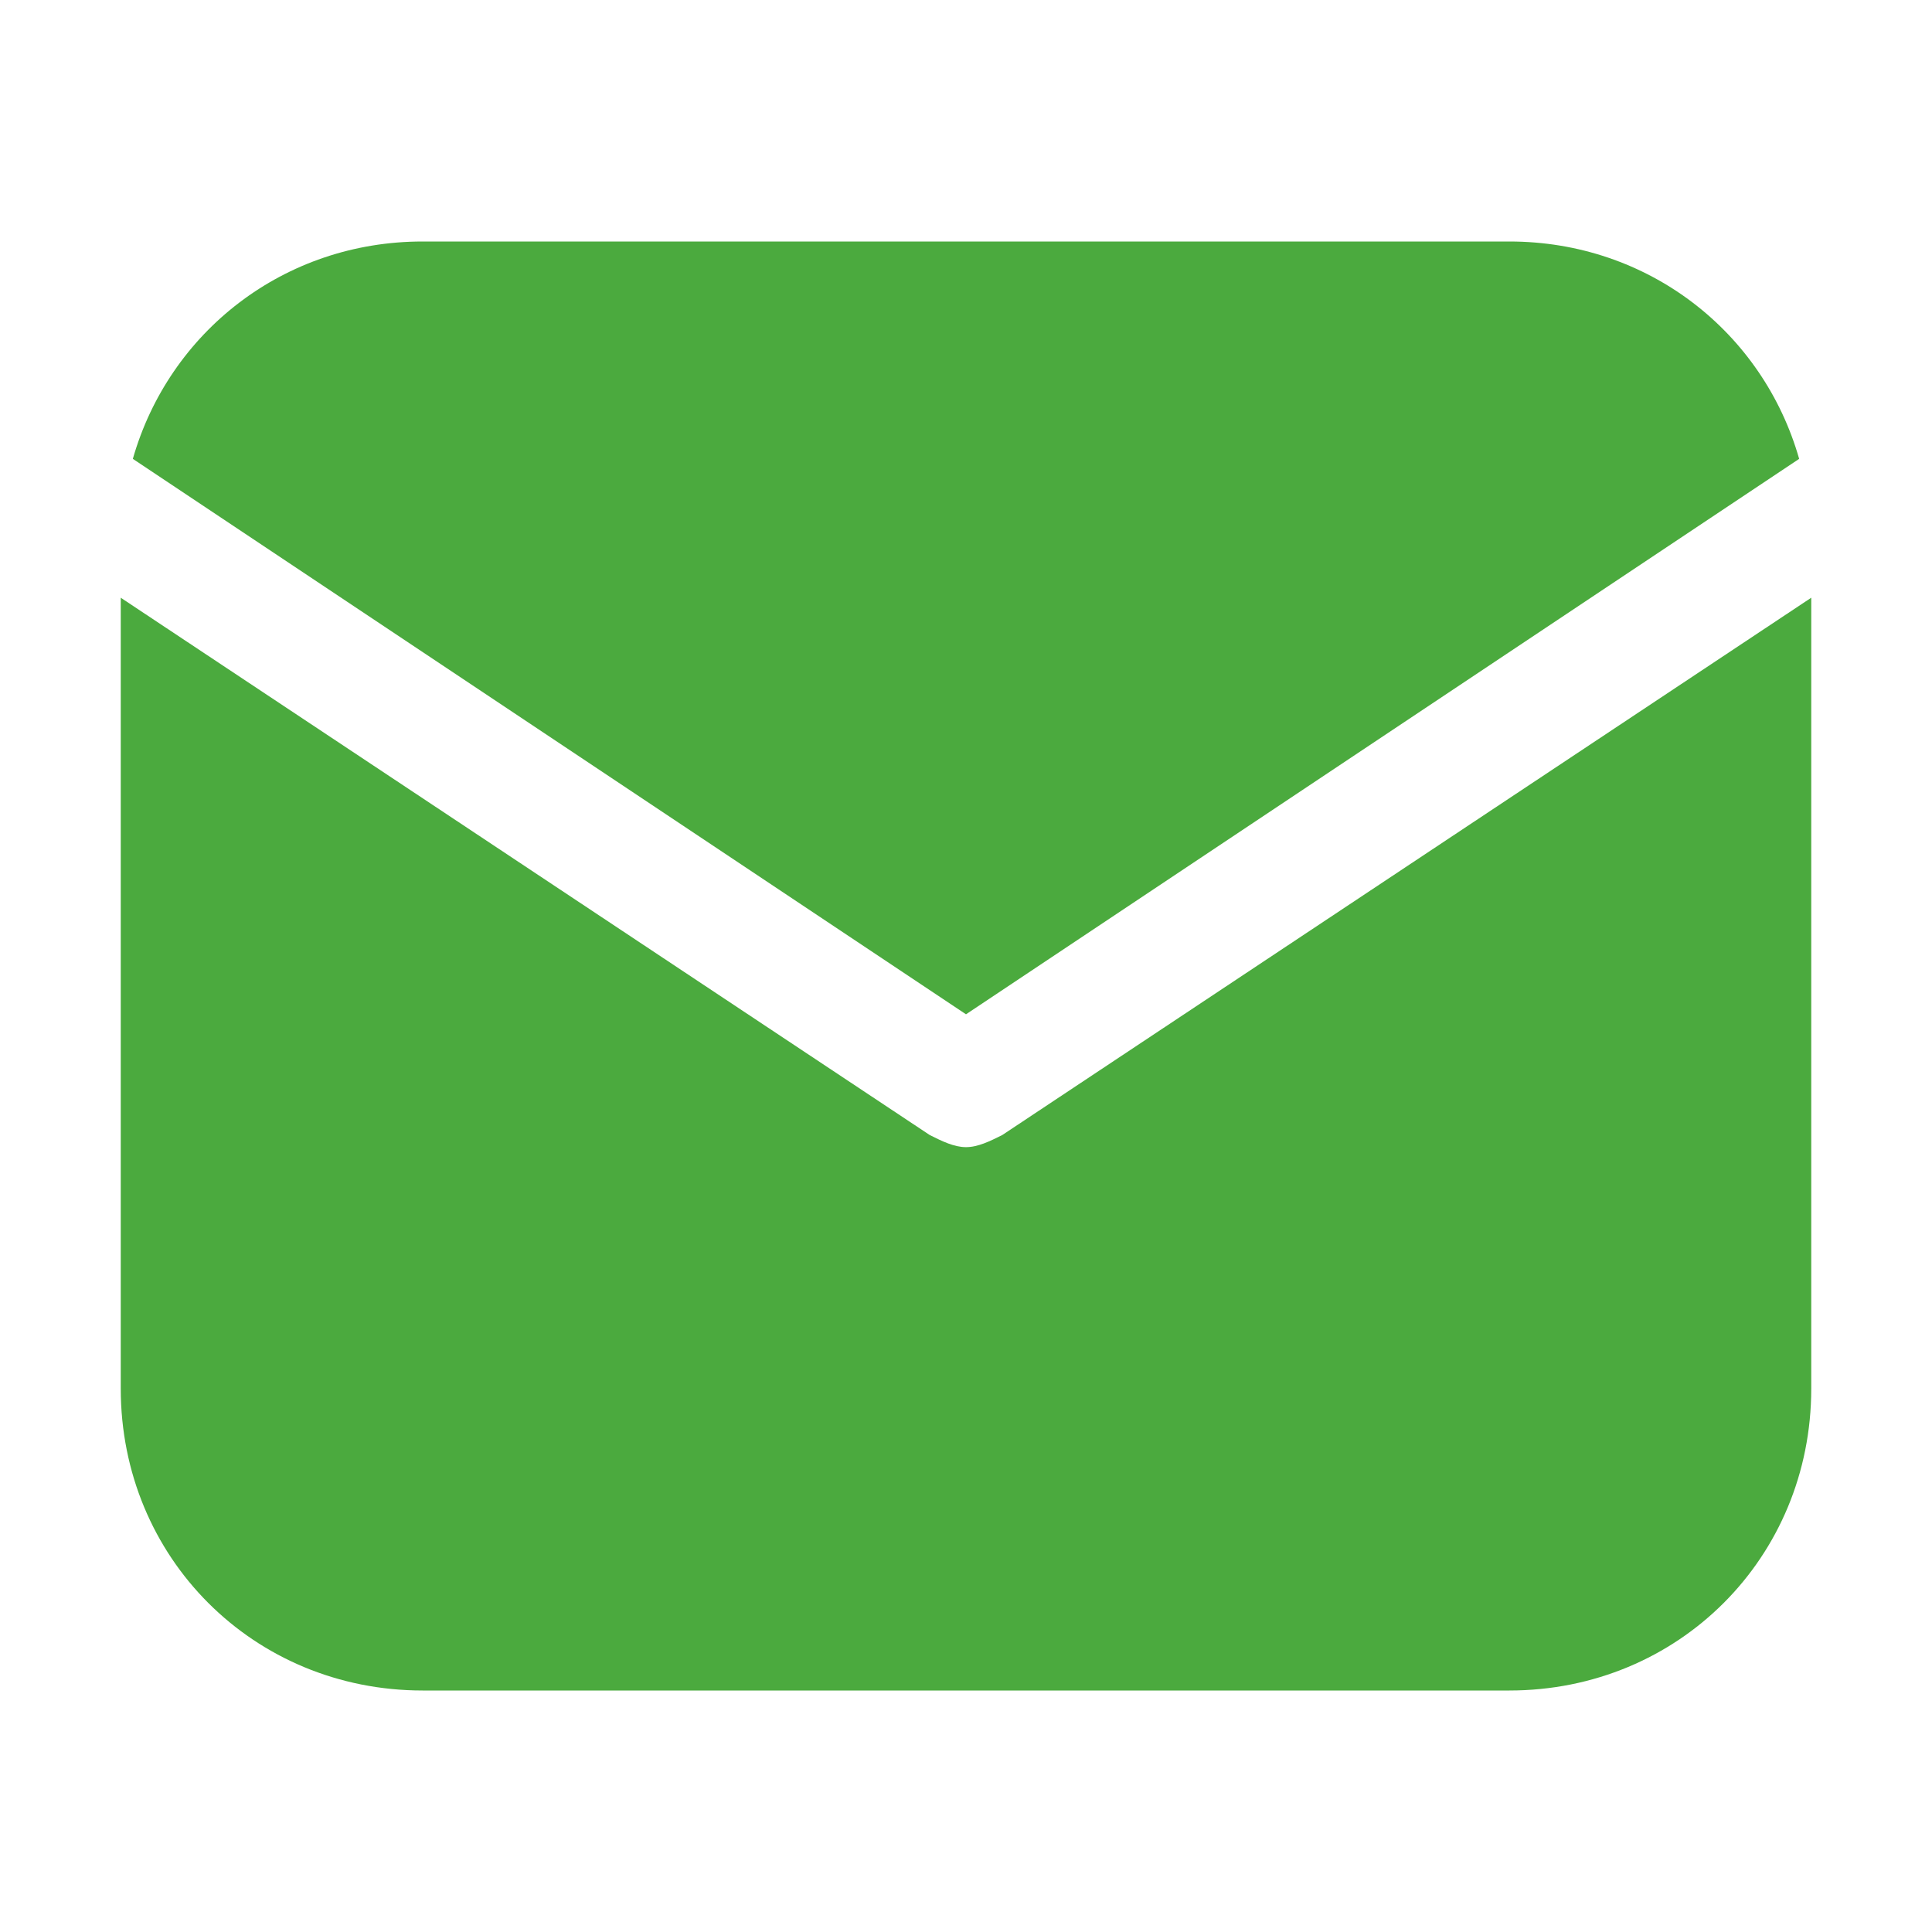
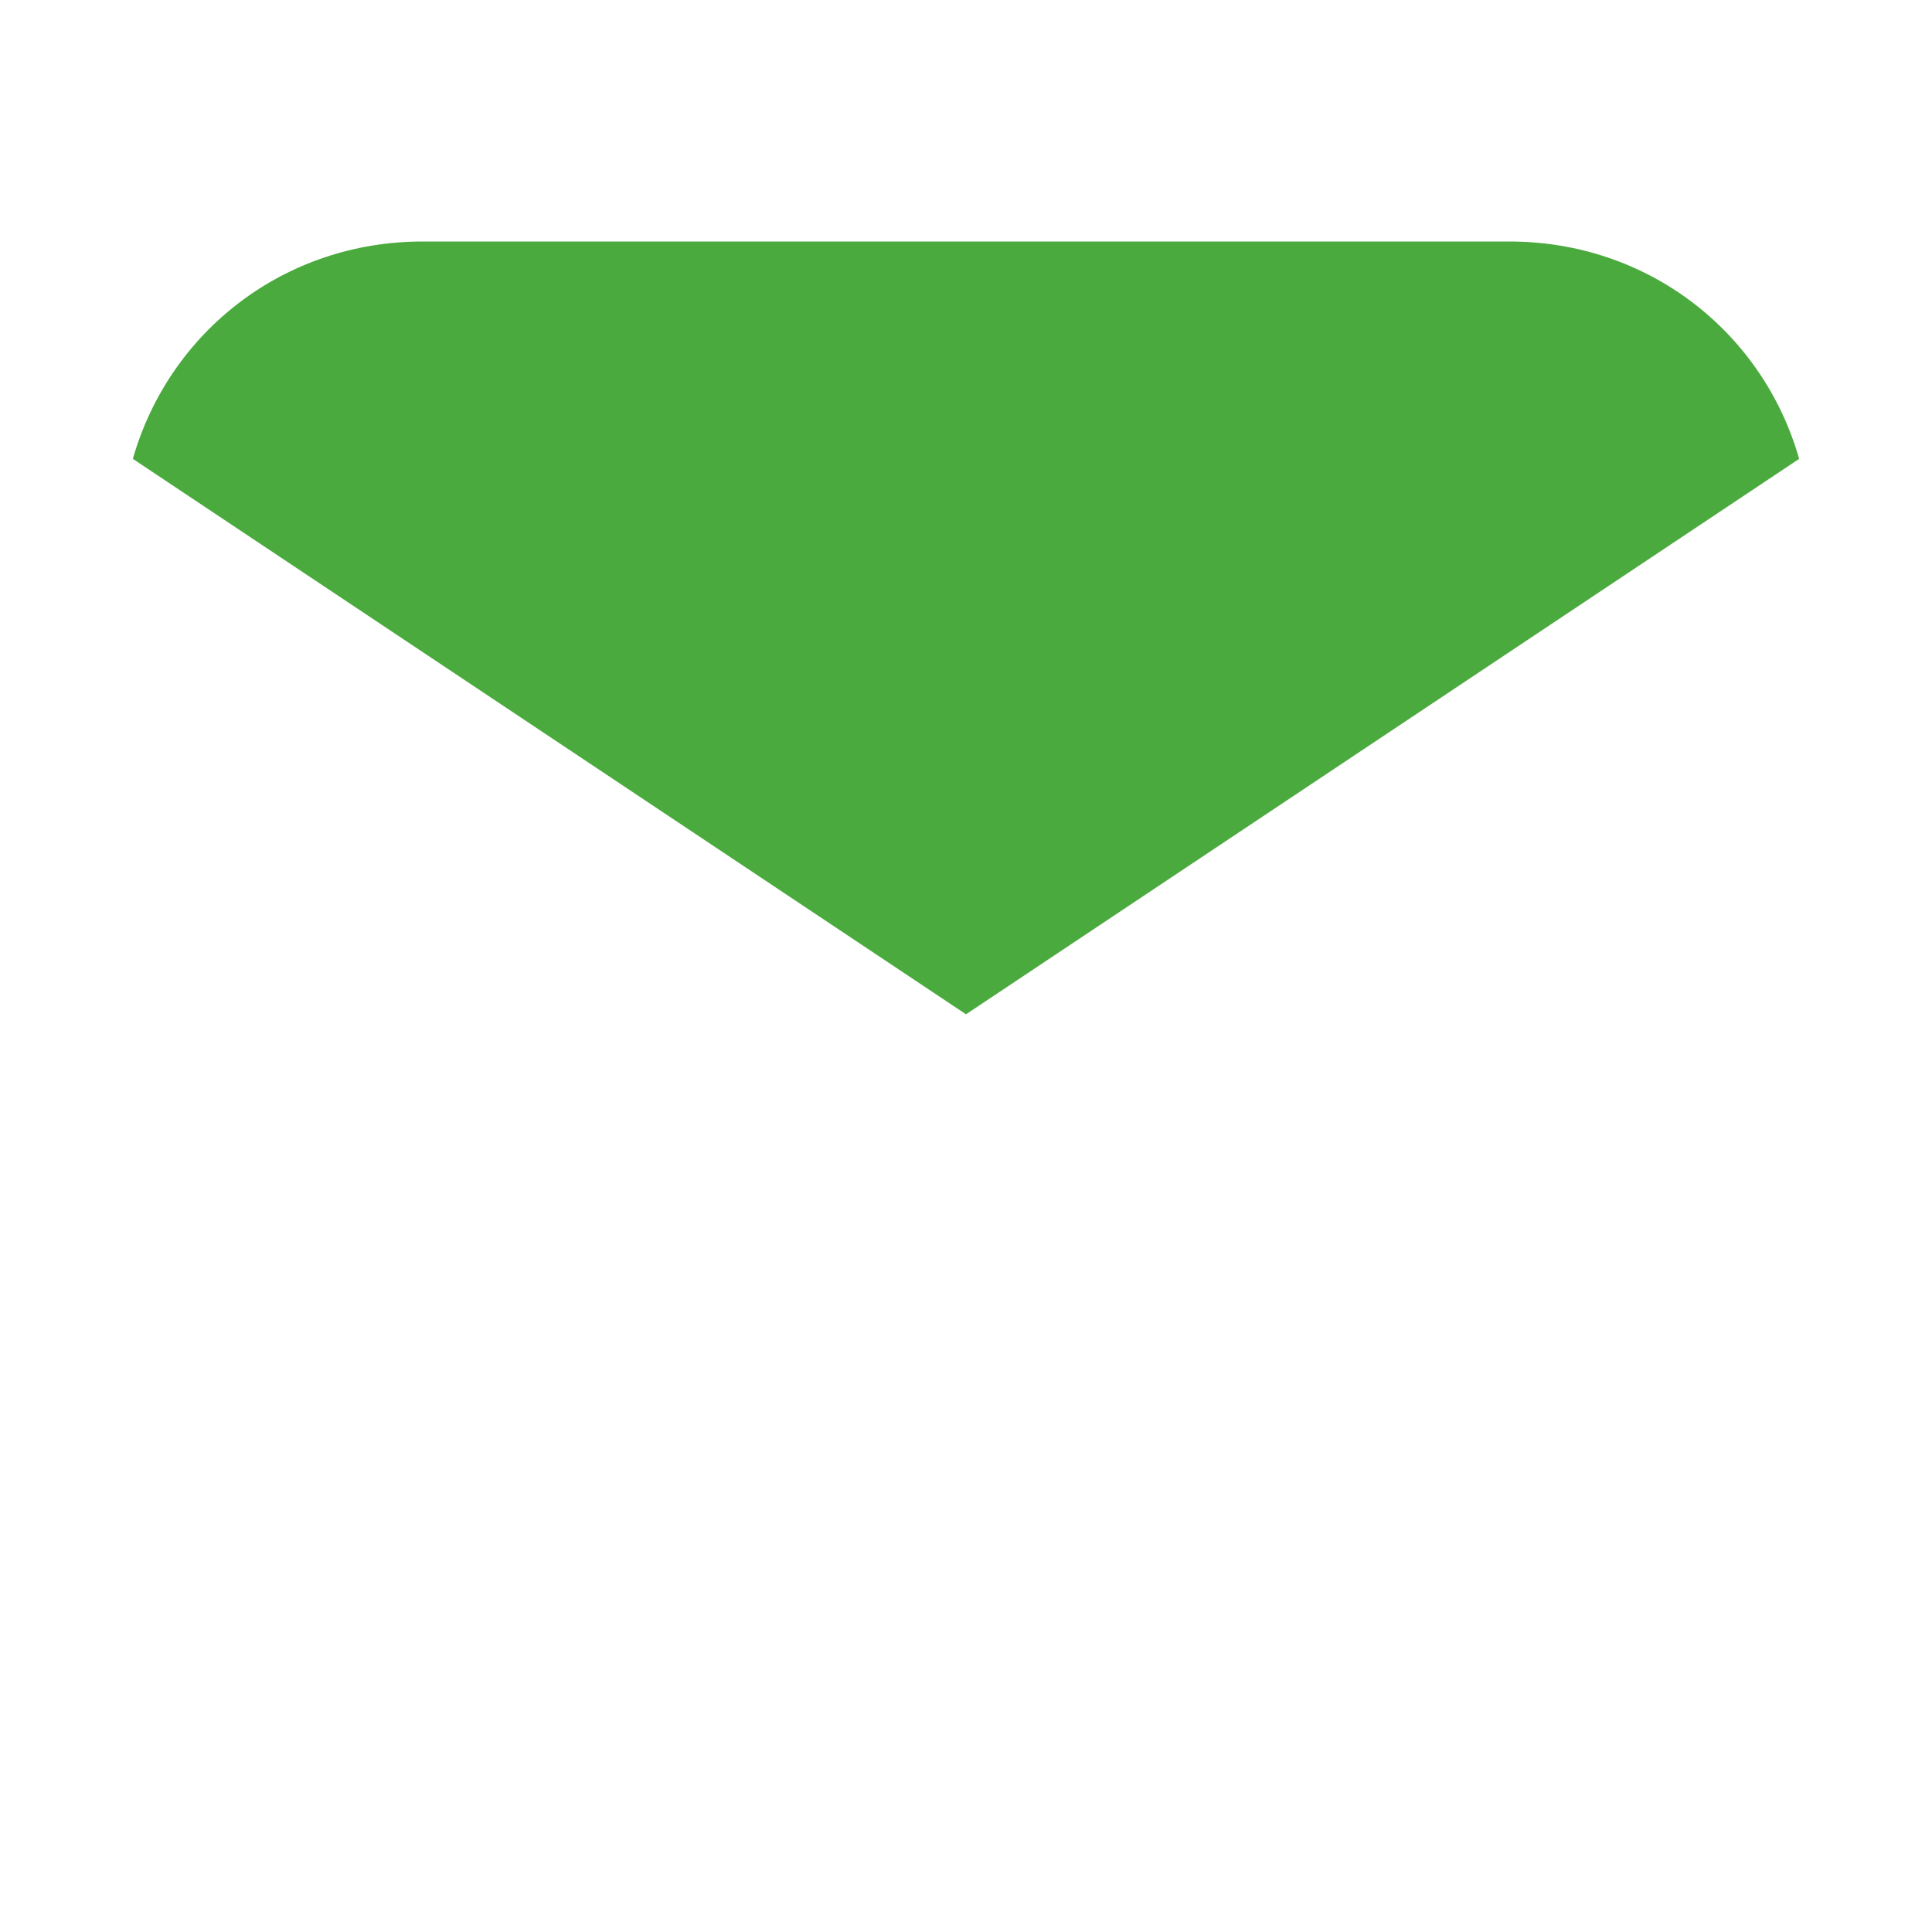
<svg xmlns="http://www.w3.org/2000/svg" width="50" height="50" viewBox="0 0 50 50" fill="none">
  <path d="M25 26.25L46.562 11.875C45.625 8.594 42.656 6.25 39.062 6.25H10.938C7.344 6.25 4.375 8.594 3.438 11.875L25 26.25Z" fill="#4BAA3E" />
-   <path d="M25.938 29.375C25.625 29.531 25.312 29.688 25 29.688C24.688 29.688 24.375 29.531 24.062 29.375L3.125 15.469V35.938C3.125 40.312 6.562 43.75 10.938 43.75H39.062C43.438 43.75 46.875 40.312 46.875 35.938V15.469L25.938 29.375Z" fill="#4BAA3E" />
</svg>